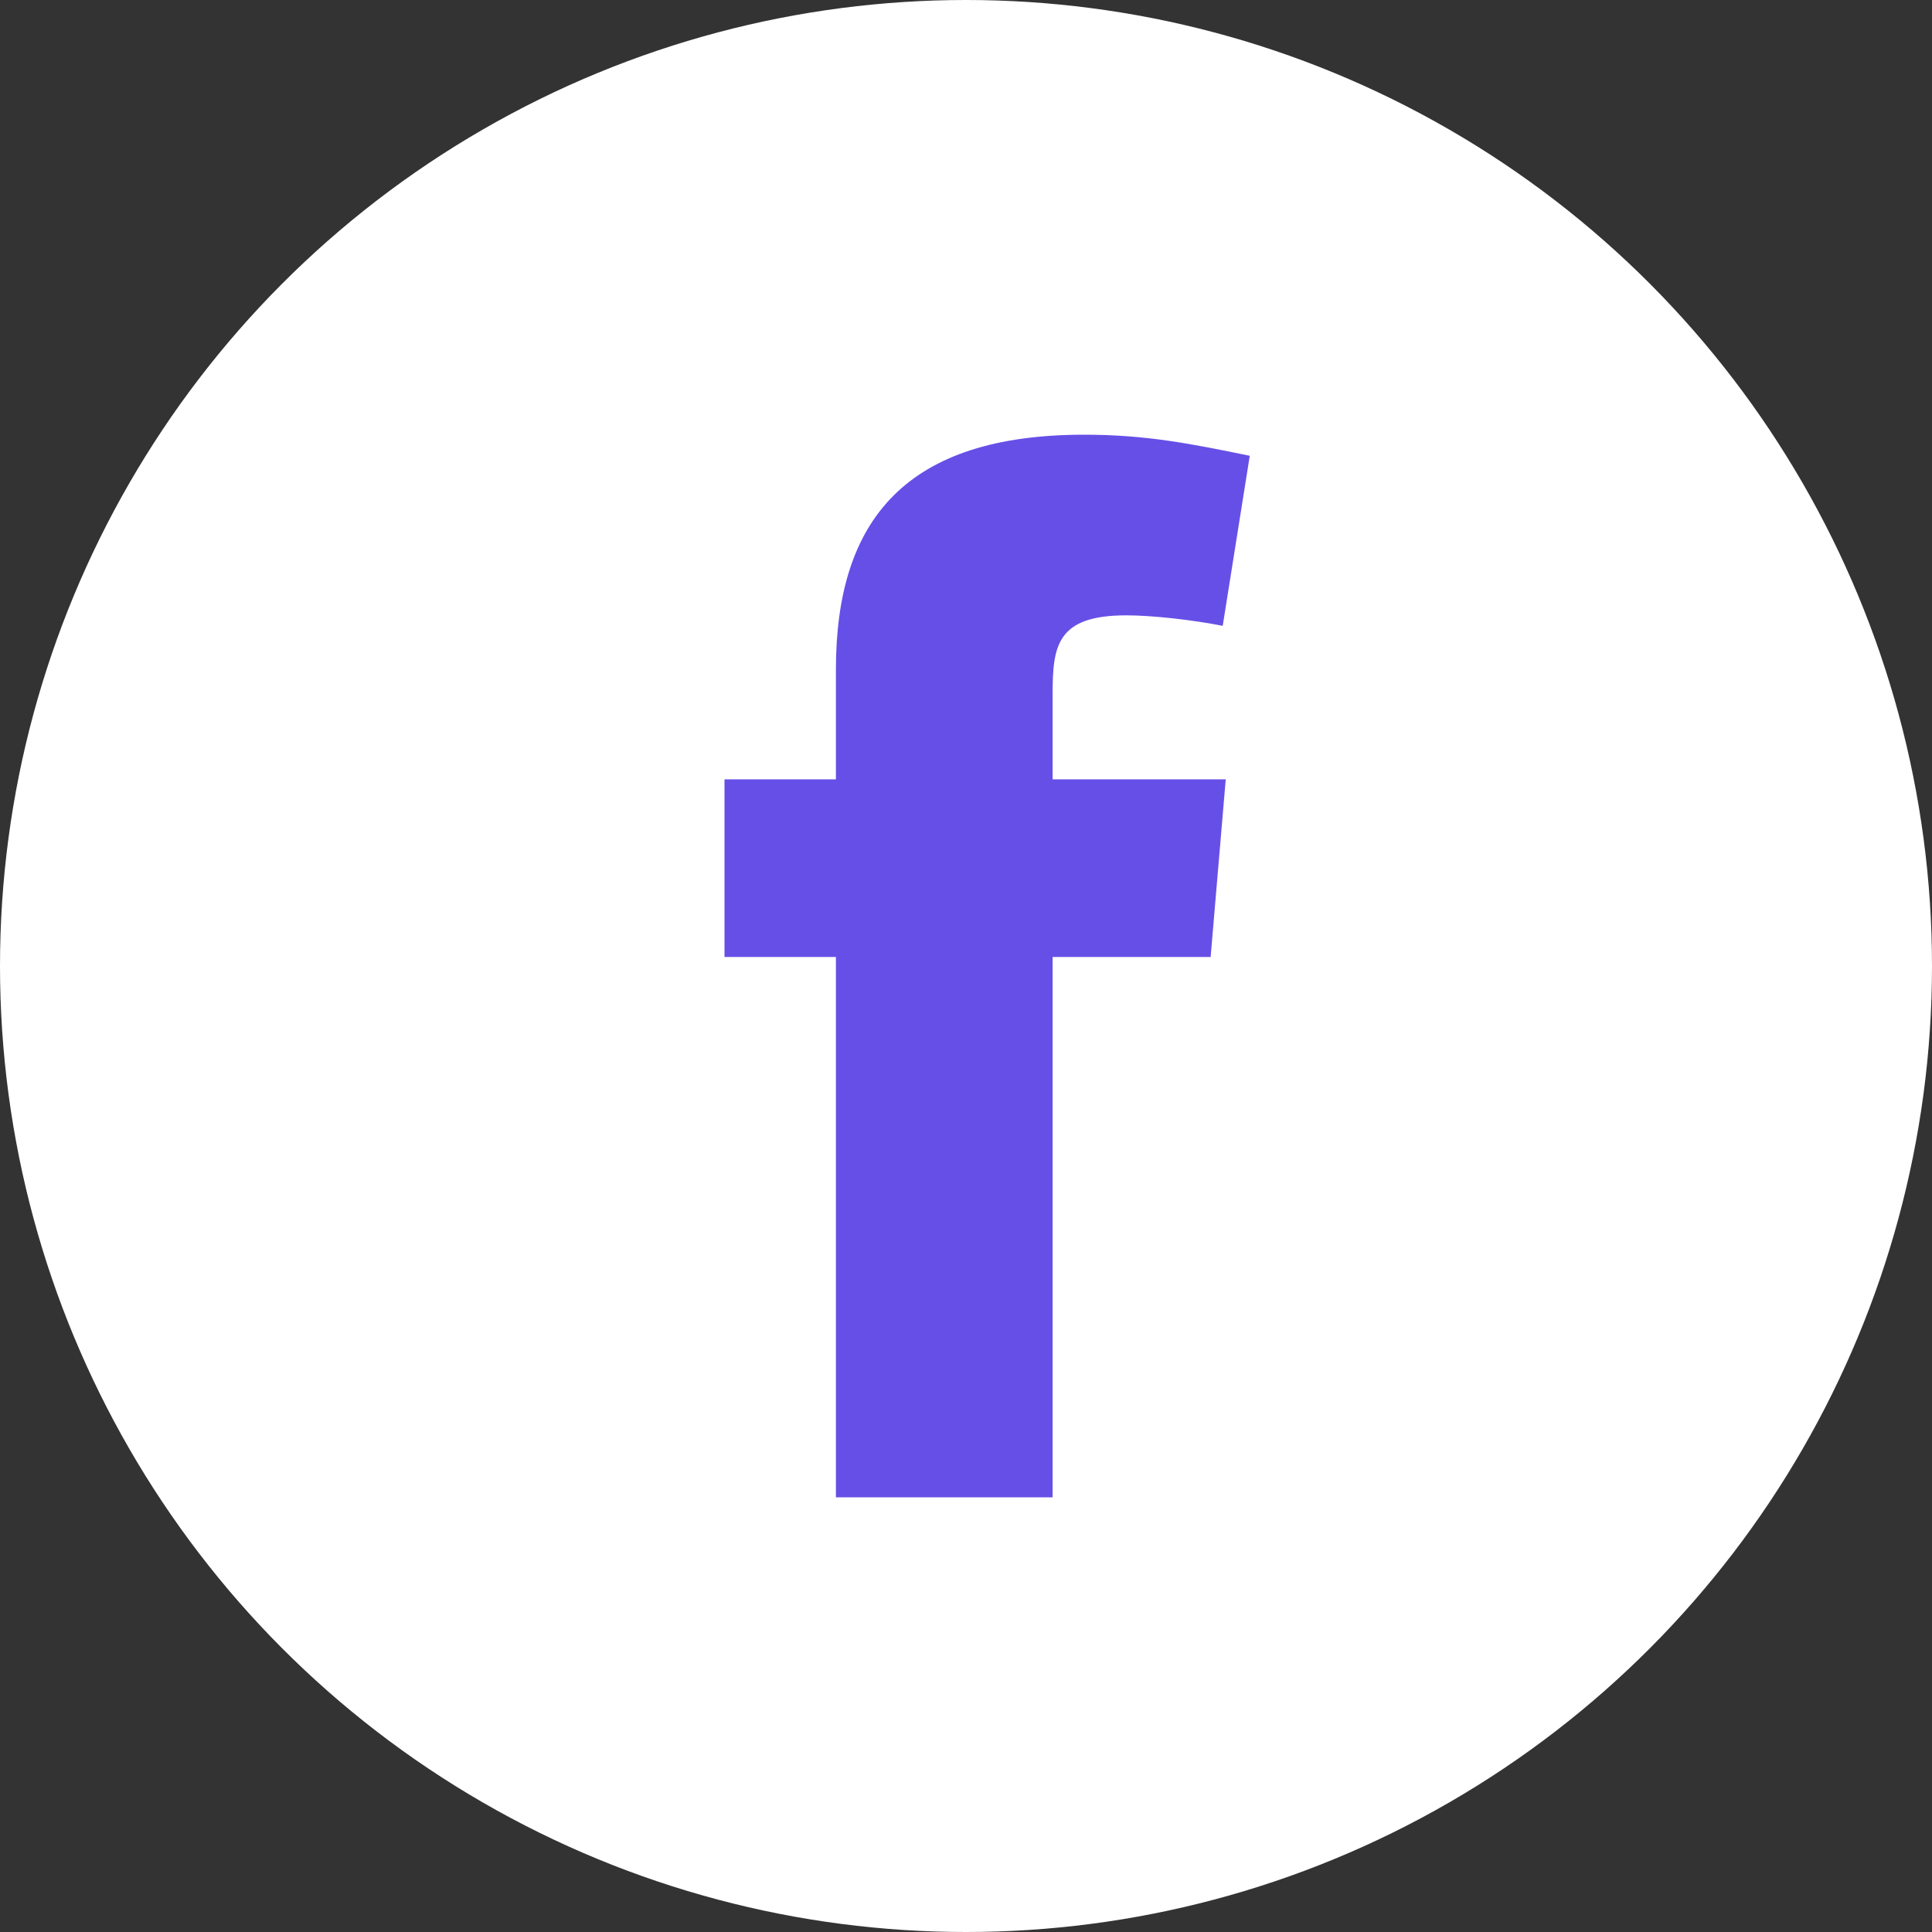
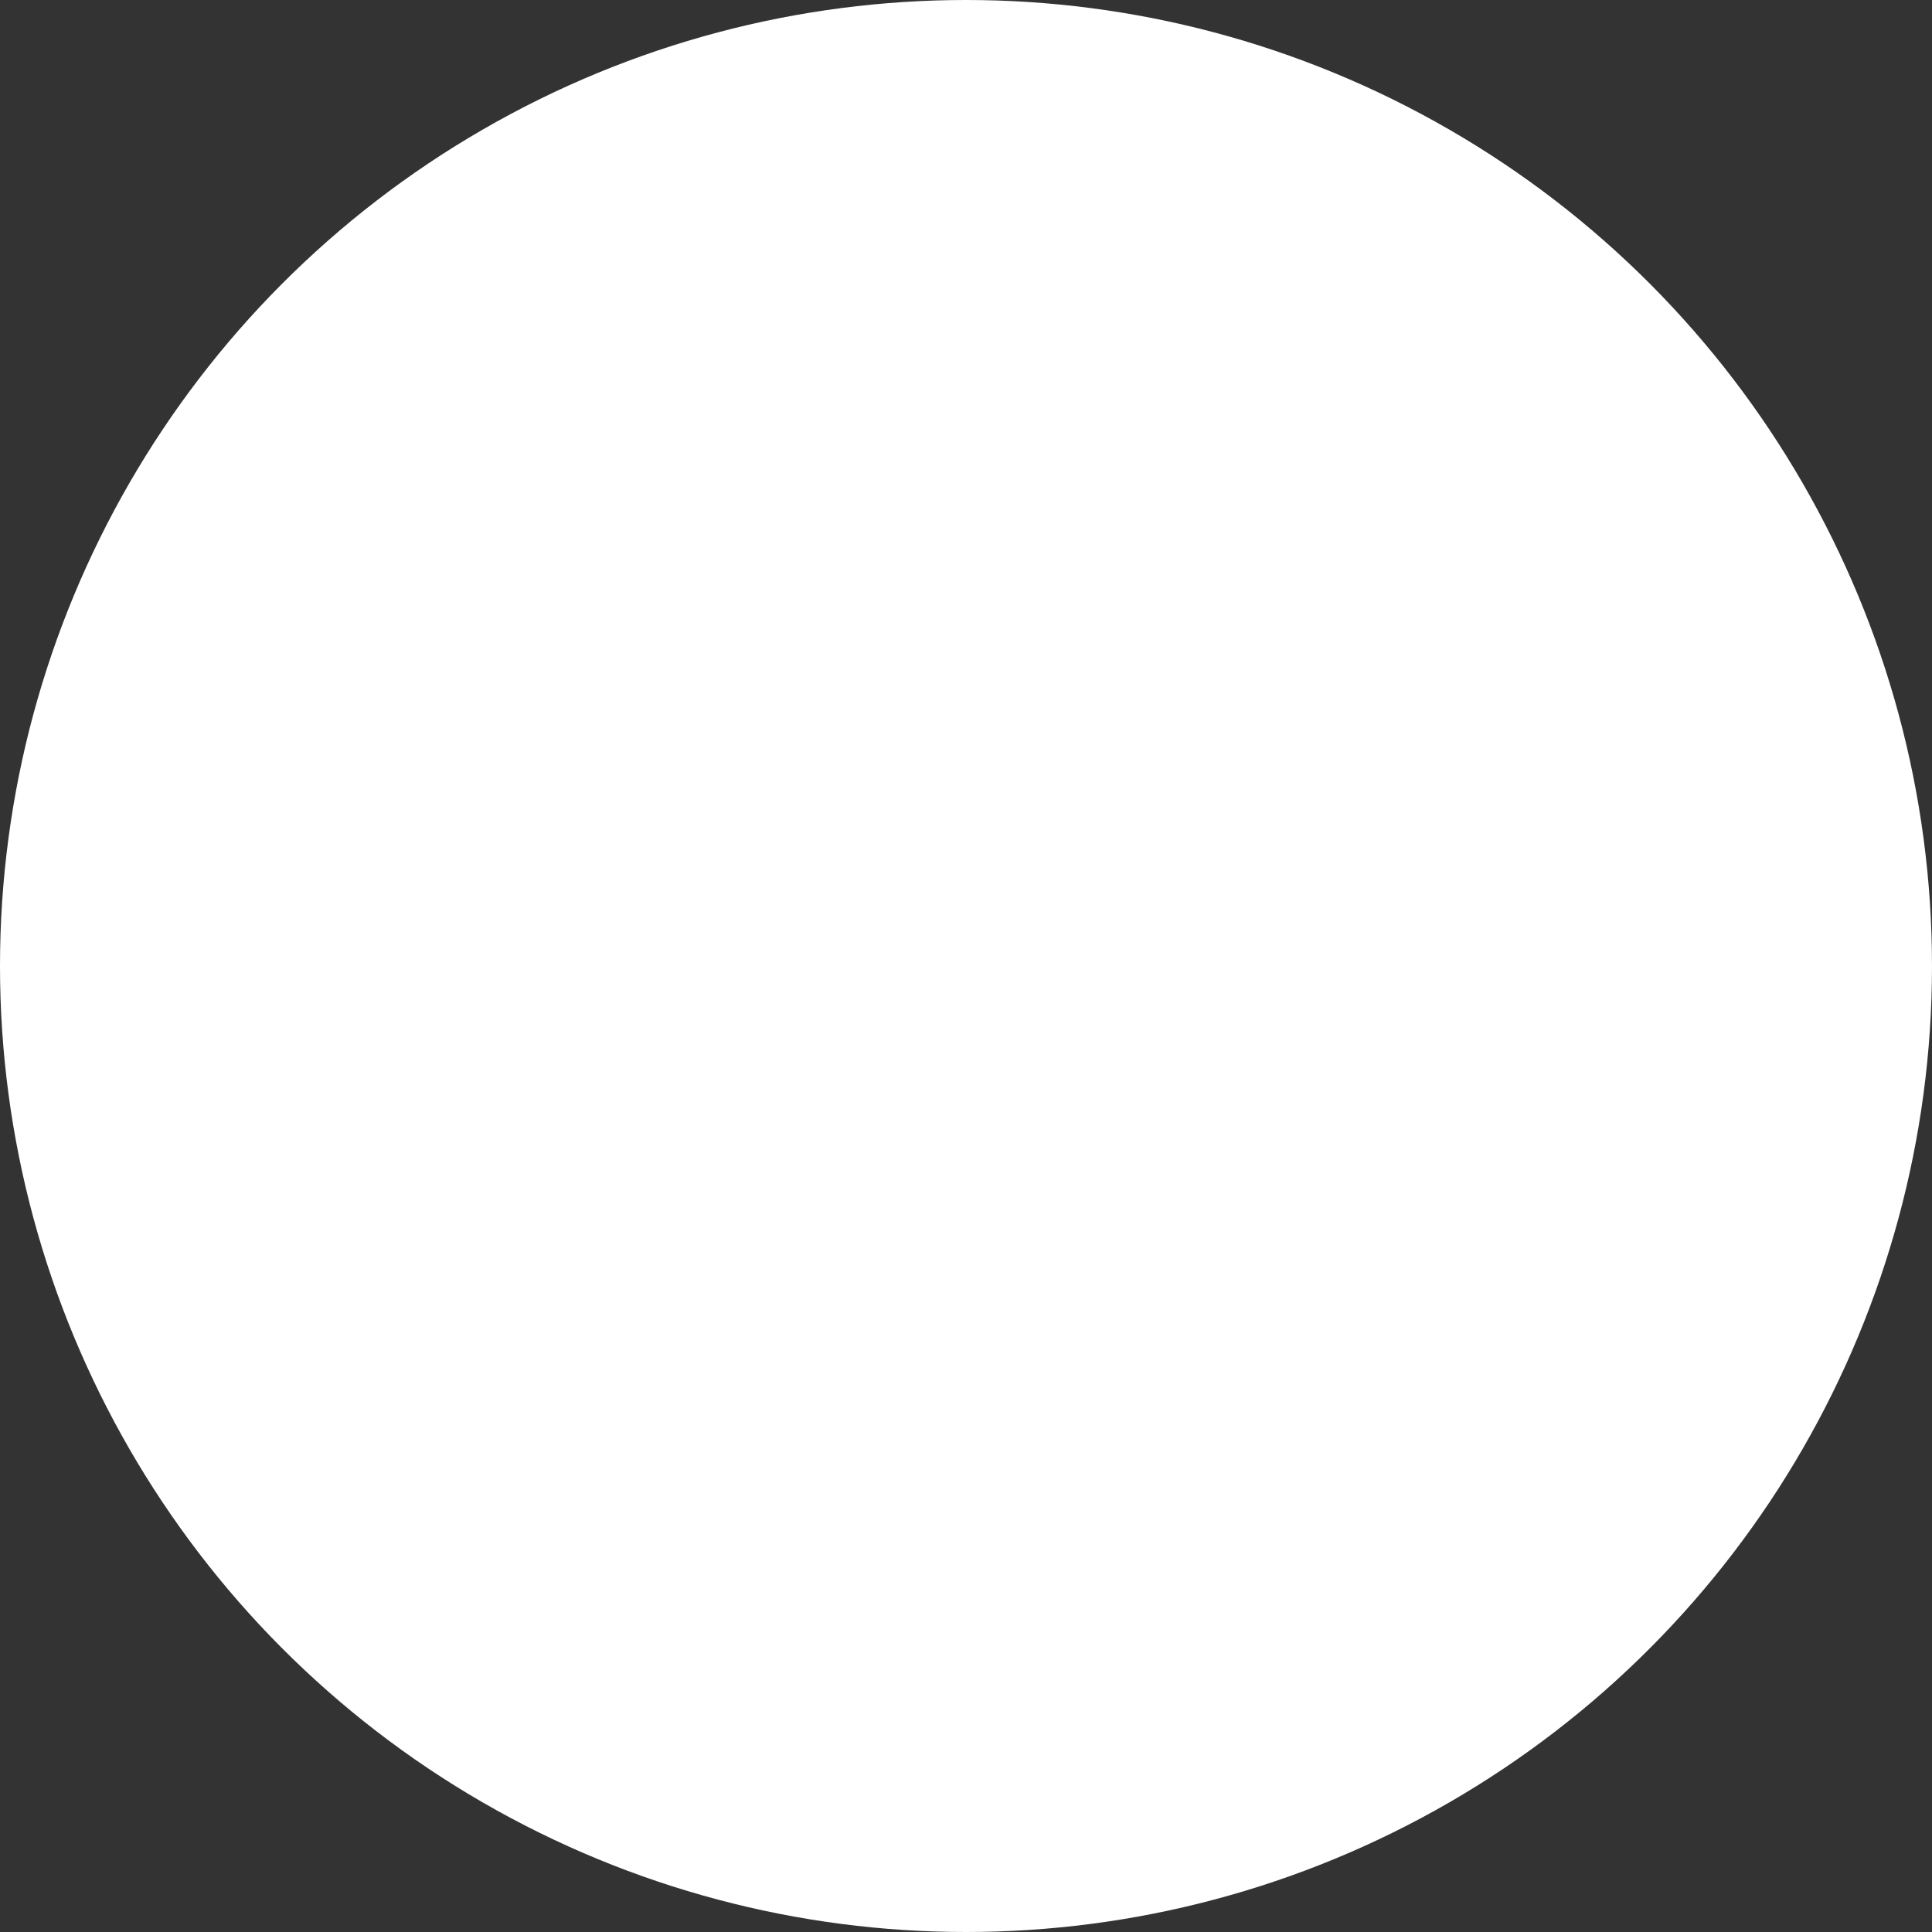
<svg xmlns="http://www.w3.org/2000/svg" width="48" height="48" viewBox="0 0 48 48" fill="none">
  <rect x="0" y="0" width="48" height="48" fill="#333333" stroke="none" />
  <circle cx="24" cy="24" r="24" fill="white" />
-   <path fill-rule="evenodd" clip-rule="evenodd" d="M30.378 15.549C29.63 15.4 28.62 15.288 27.984 15.288C26.264 15.288 26.152 16.036 26.152 17.233V19.363H30.453L30.078 23.776H26.152V37.2H20.768V23.776H18V19.363H20.768V16.634C20.768 12.894 22.525 10.8 26.937 10.8C28.47 10.8 29.592 11.024 31.05 11.324L30.378 15.549Z" fill="#664FE7" />
</svg>